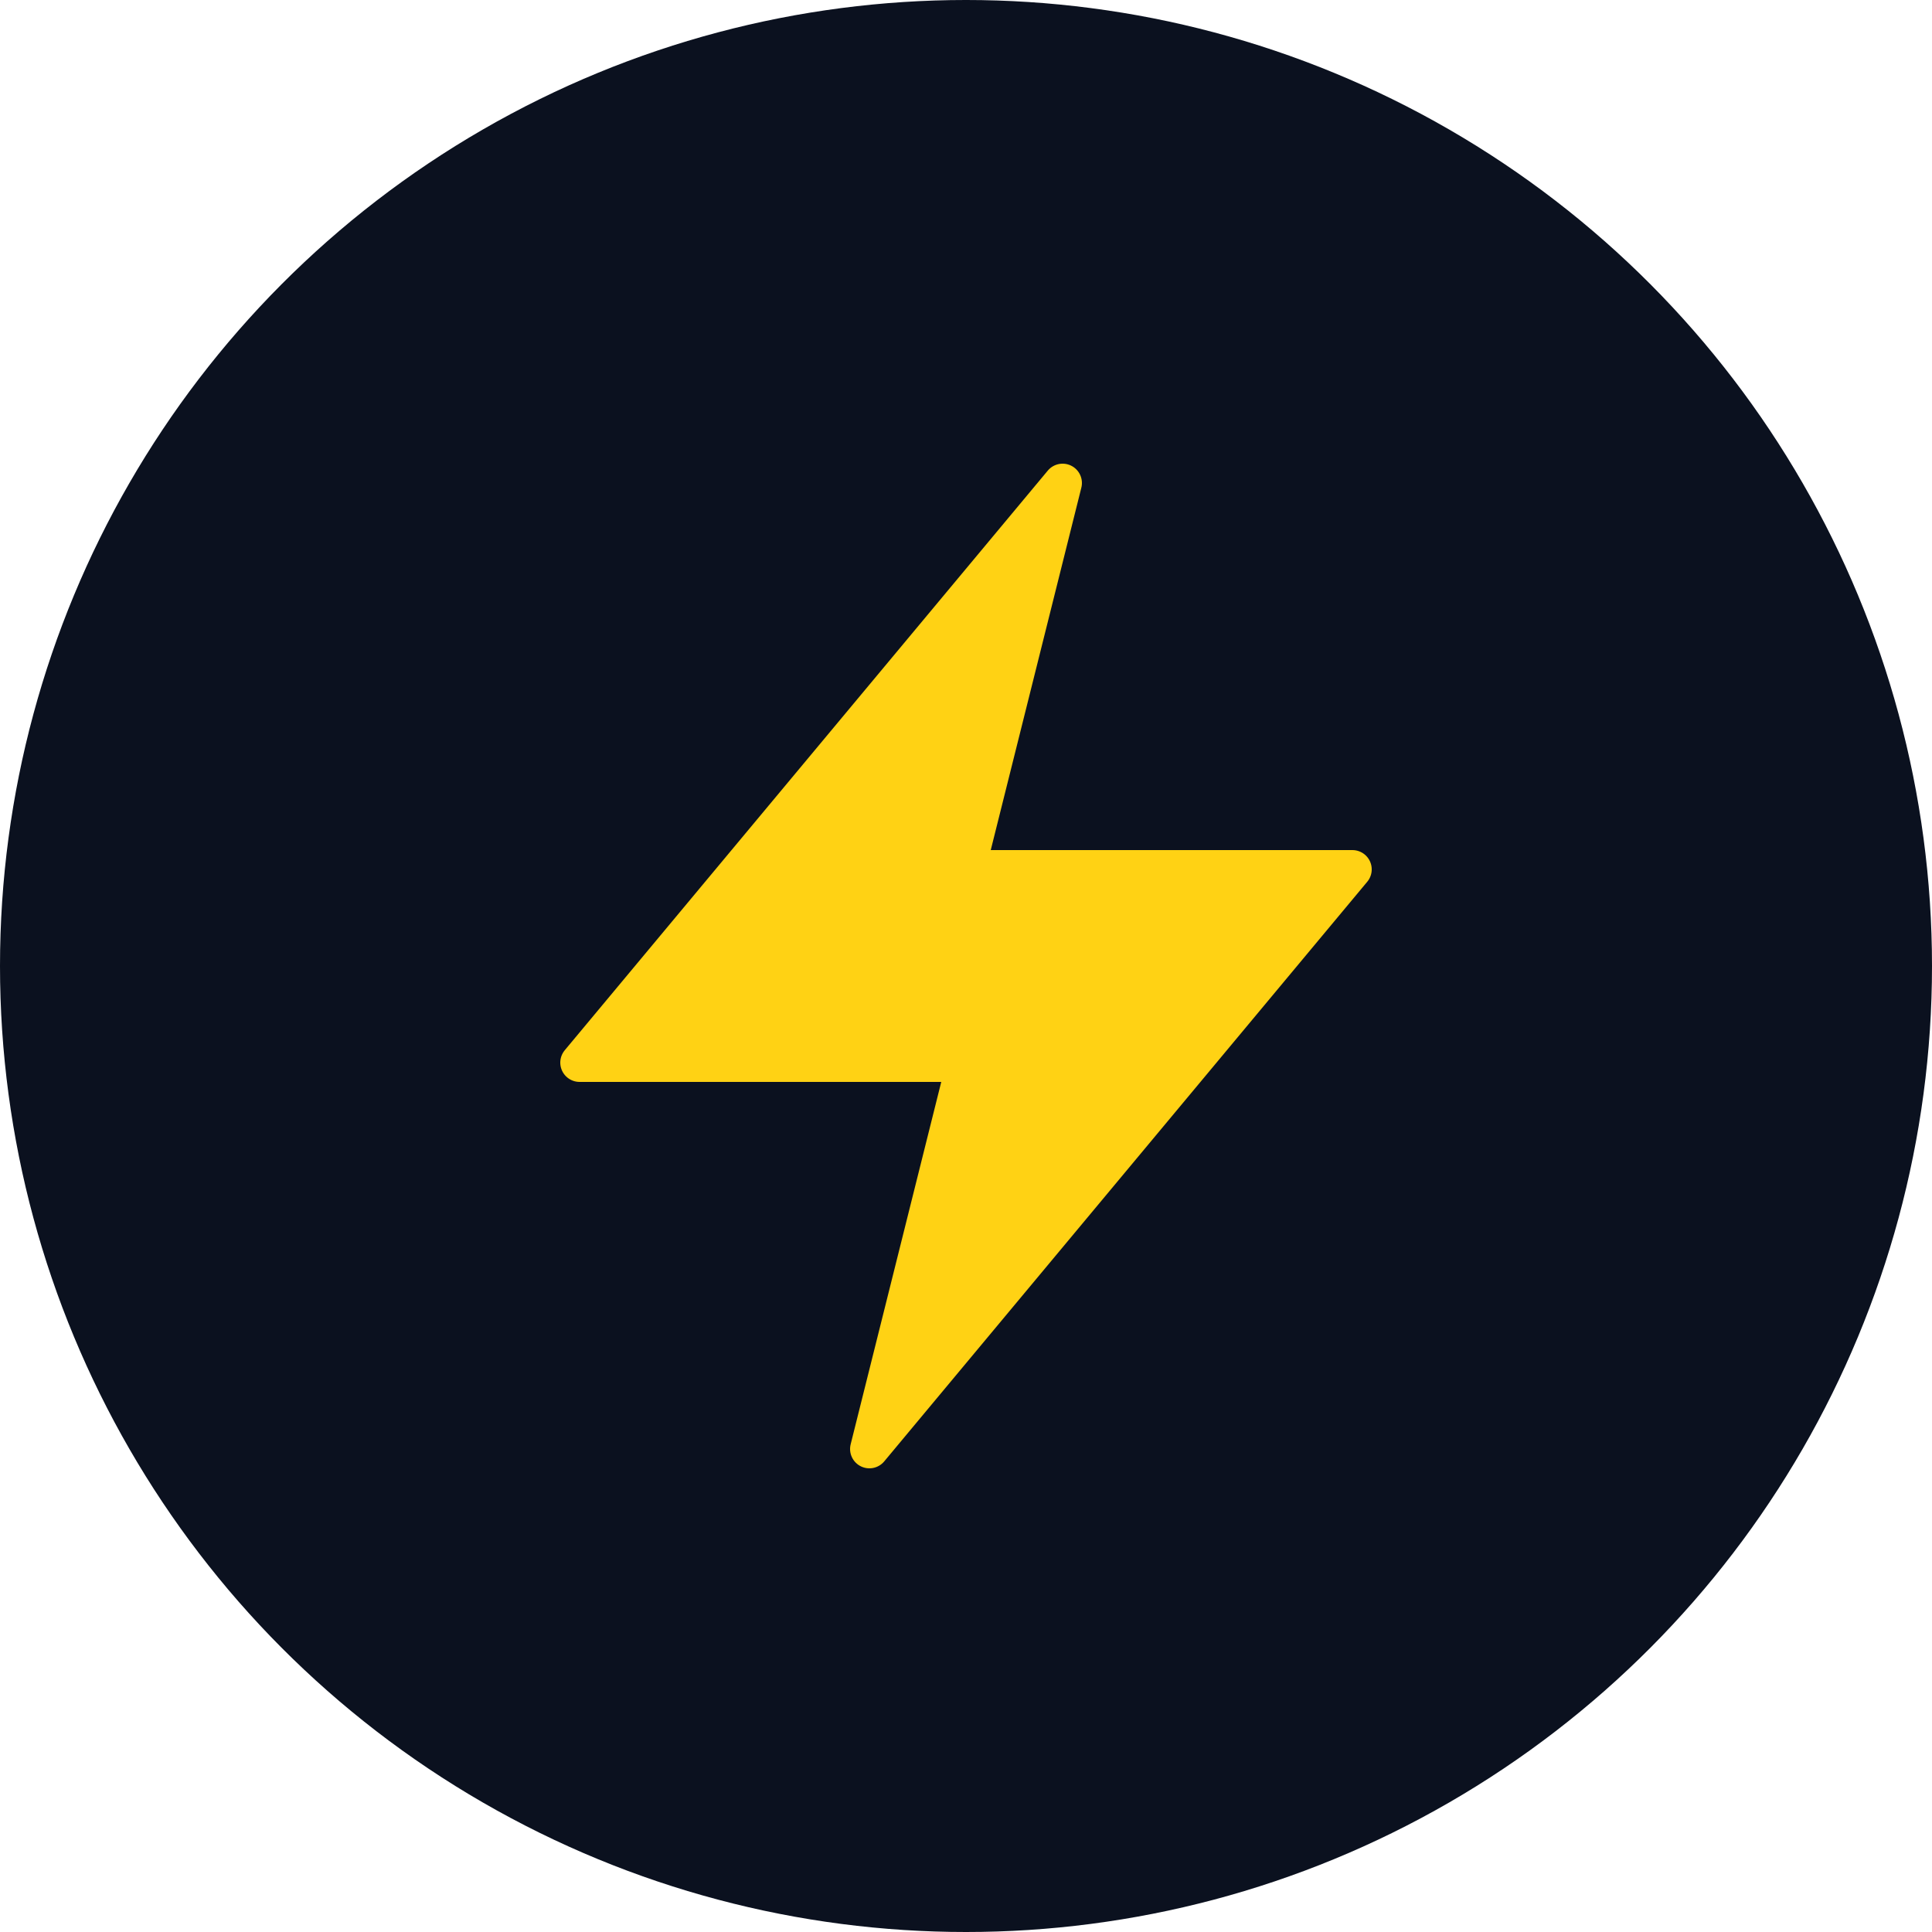
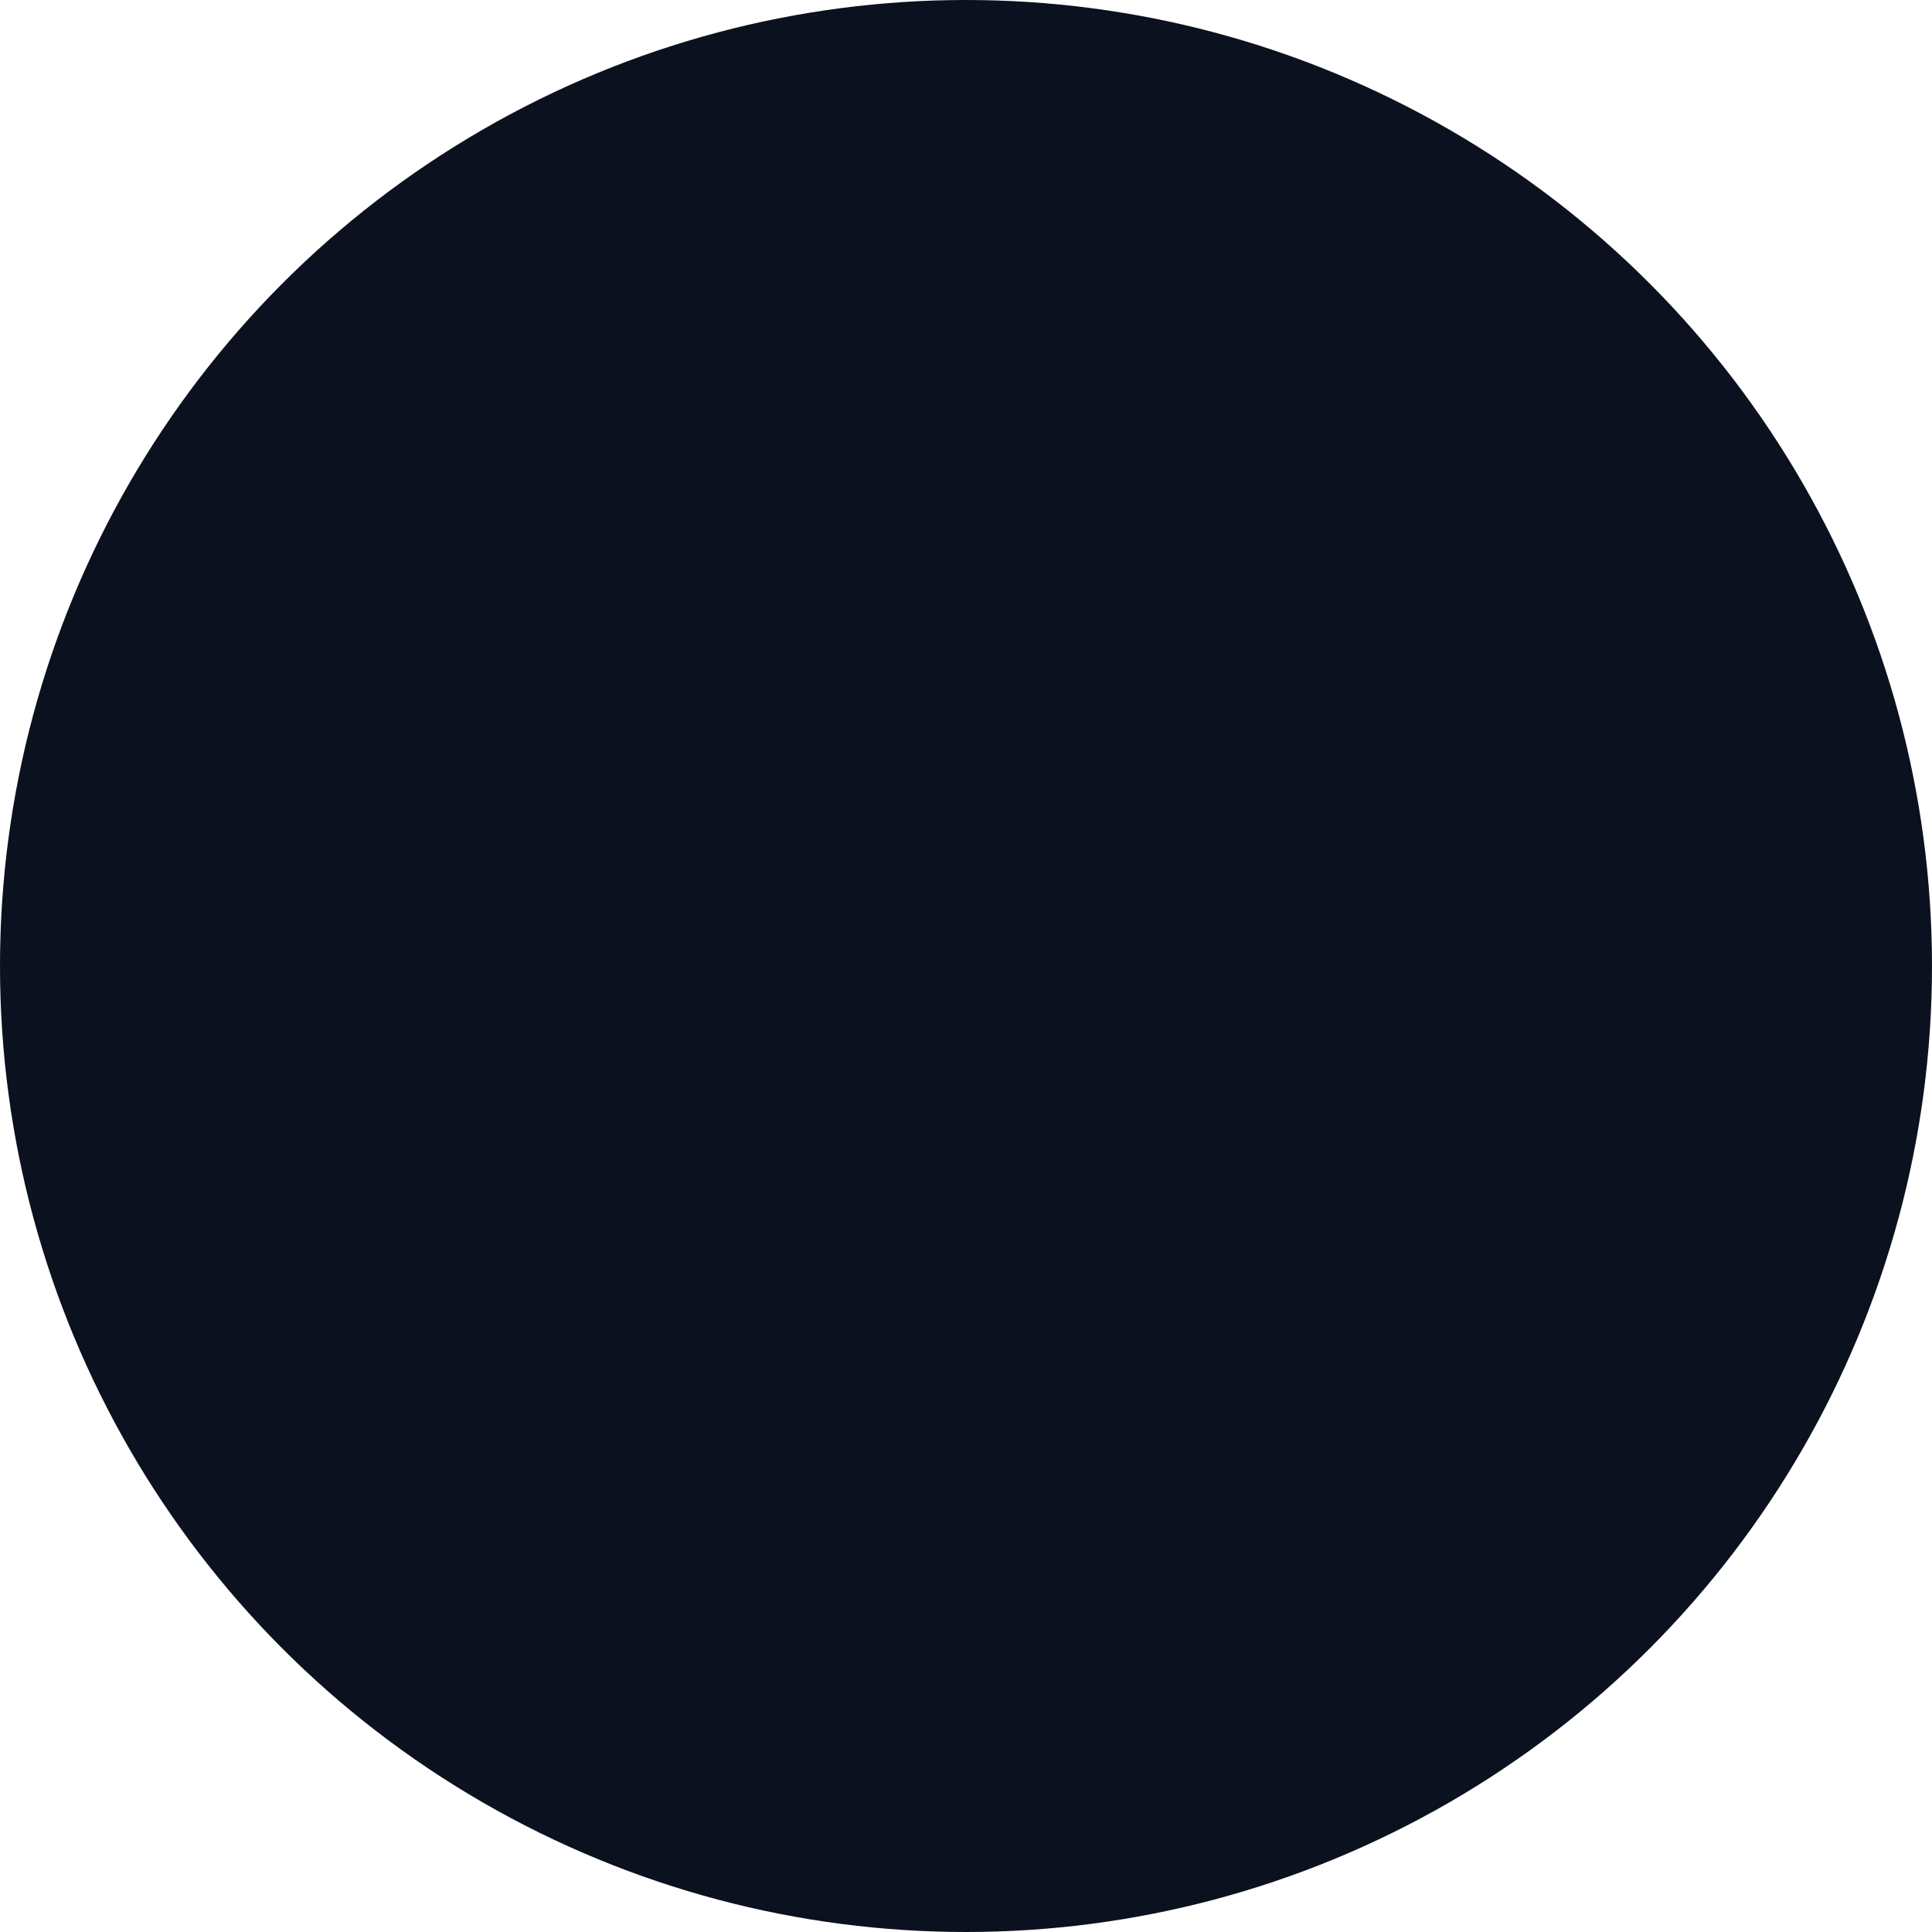
<svg xmlns="http://www.w3.org/2000/svg" width="100" height="100" viewBox="0 0 100 100" fill="none">
  <circle cx="50" cy="50" r="50" fill="#0B111F" />
-   <path d="M55 25L30 55H50L45 75L70 45H50L55 25Z" fill="#FFD214" stroke="#FFD214" stroke-width="2" stroke-linecap="round" stroke-linejoin="round" />
</svg>